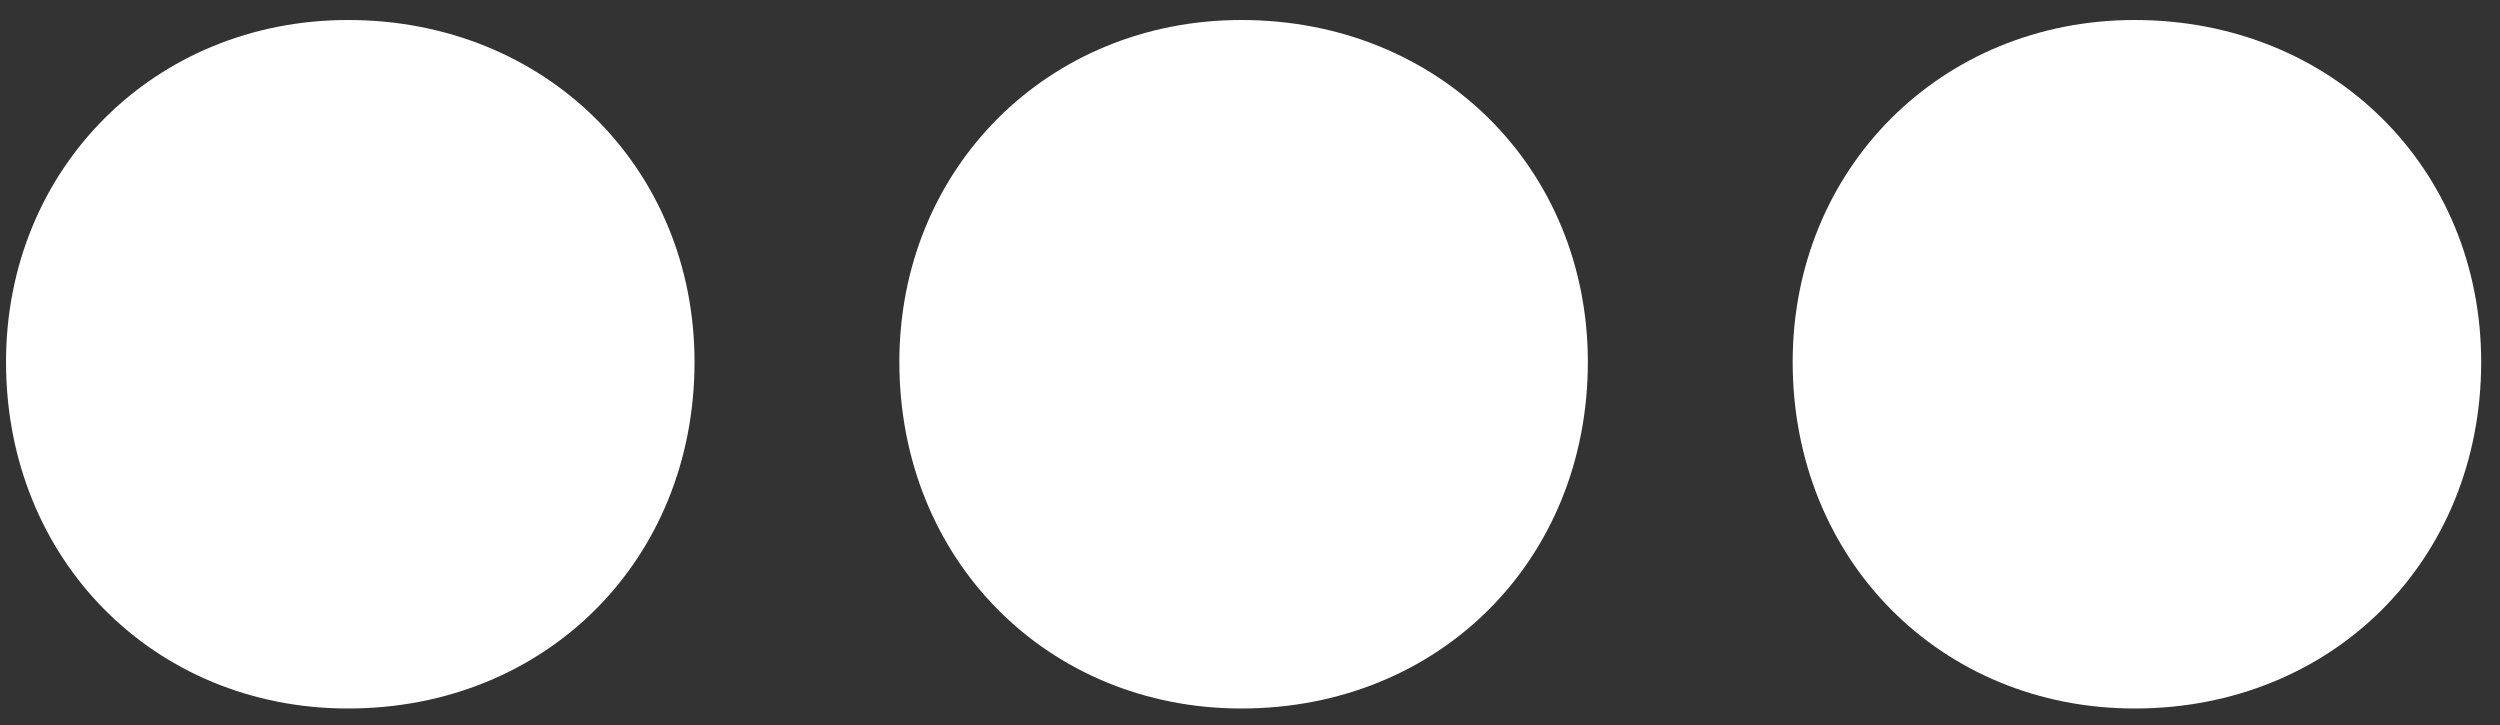
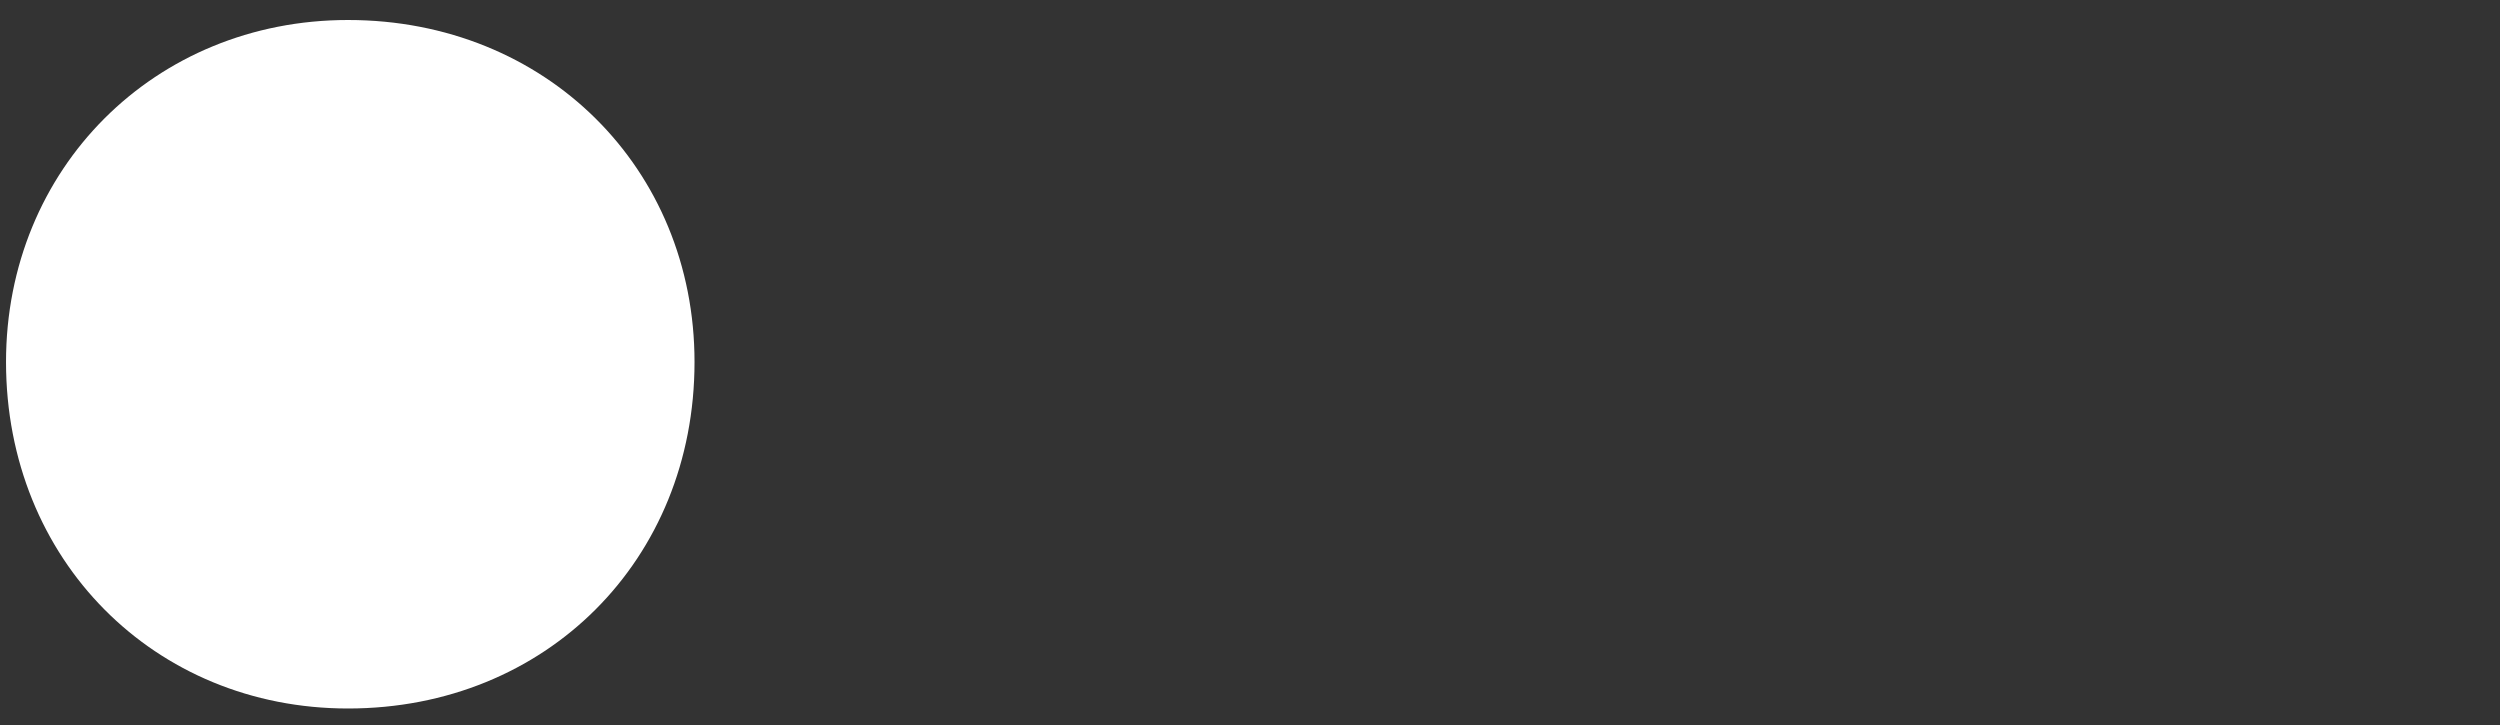
<svg xmlns="http://www.w3.org/2000/svg" width="100" height="29" viewBox="0 0 100 29" fill="none">
  <rect x="0" y="0" width="100" height="29" fill="#333333" stroke="none" />
  <path d="M13.921 28.34C21.841 28.34 27.781 22.4 27.781 14.48C27.781 6.74 21.841 0.8 13.921 0.8C6.181 0.8 0.241 6.74 0.241 14.48C0.241 22.4 6.181 28.34 13.921 28.34Z" fill="white" />
-   <path d="M49.654 28.34C57.574 28.34 63.514 22.4 63.514 14.48C63.514 6.74 57.574 0.8 49.654 0.8C41.914 0.8 35.974 6.74 35.974 14.48C35.974 22.4 41.914 28.34 49.654 28.34Z" fill="white" />
-   <path d="M85.387 28.34C93.307 28.34 99.247 22.4 99.247 14.48C99.247 6.74 93.307 0.8 85.387 0.8C77.647 0.8 71.707 6.74 71.707 14.48C71.707 22.4 77.647 28.34 85.387 28.34Z" fill="white" />
</svg>